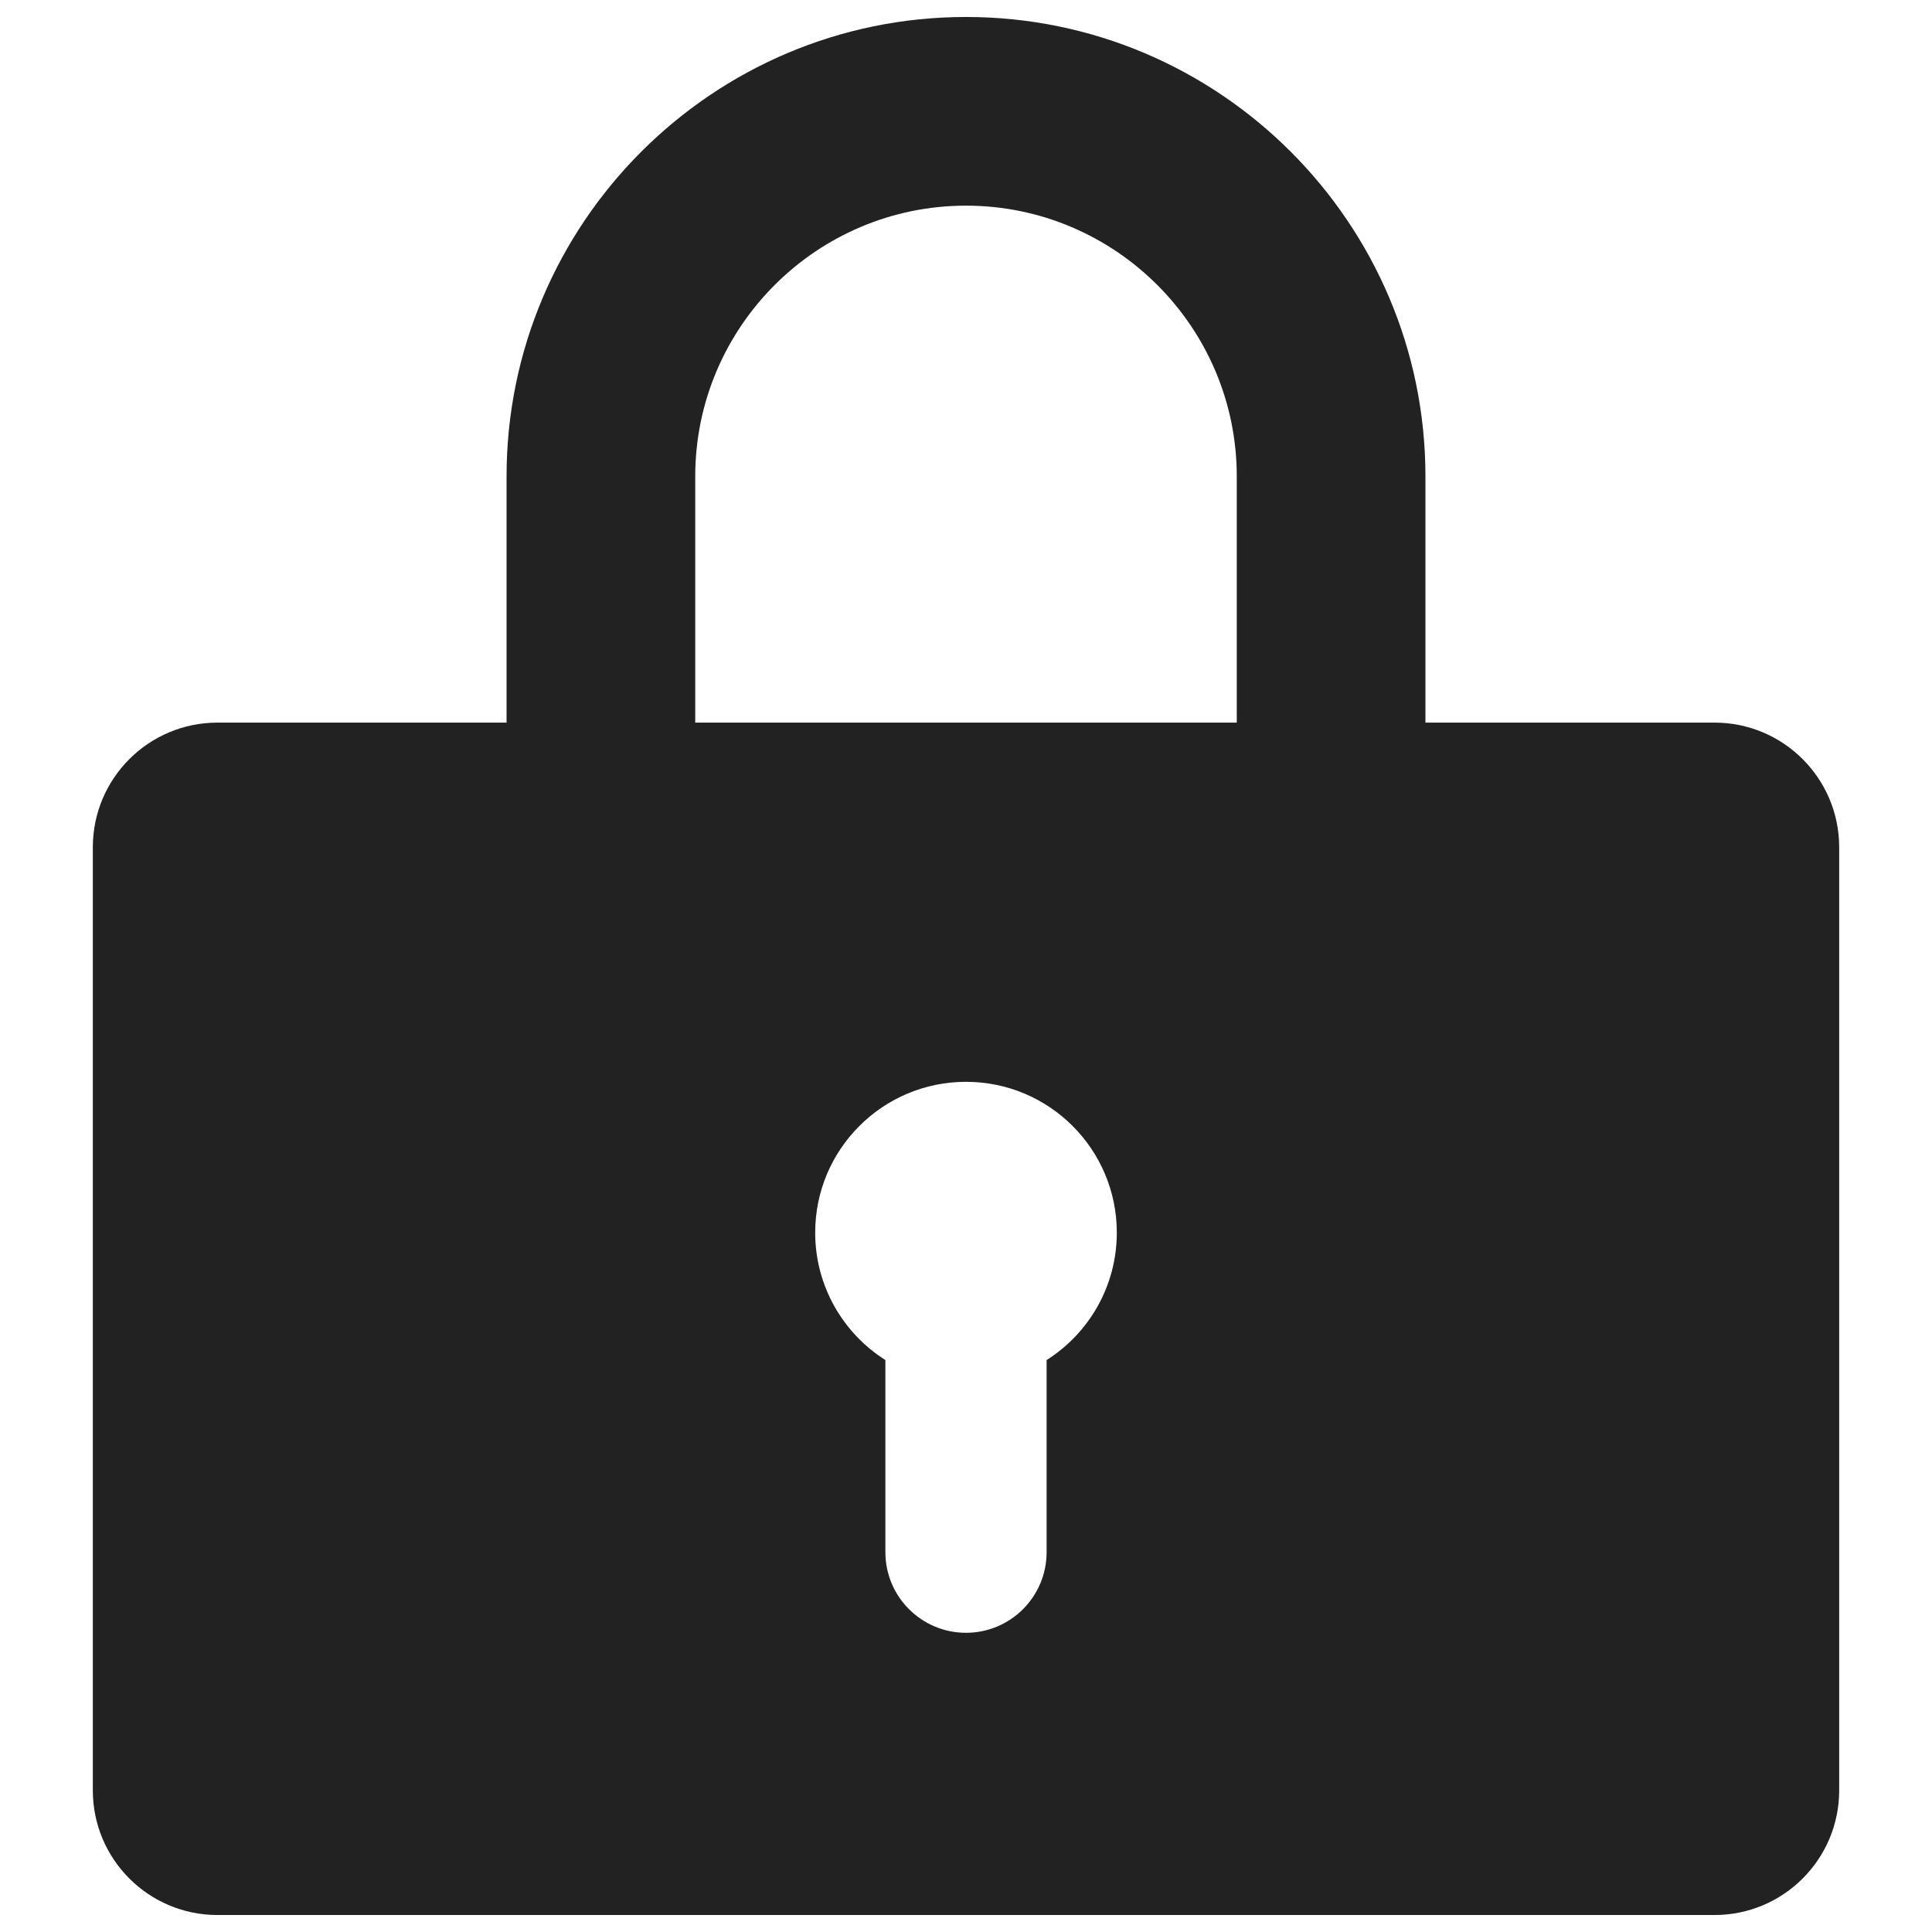
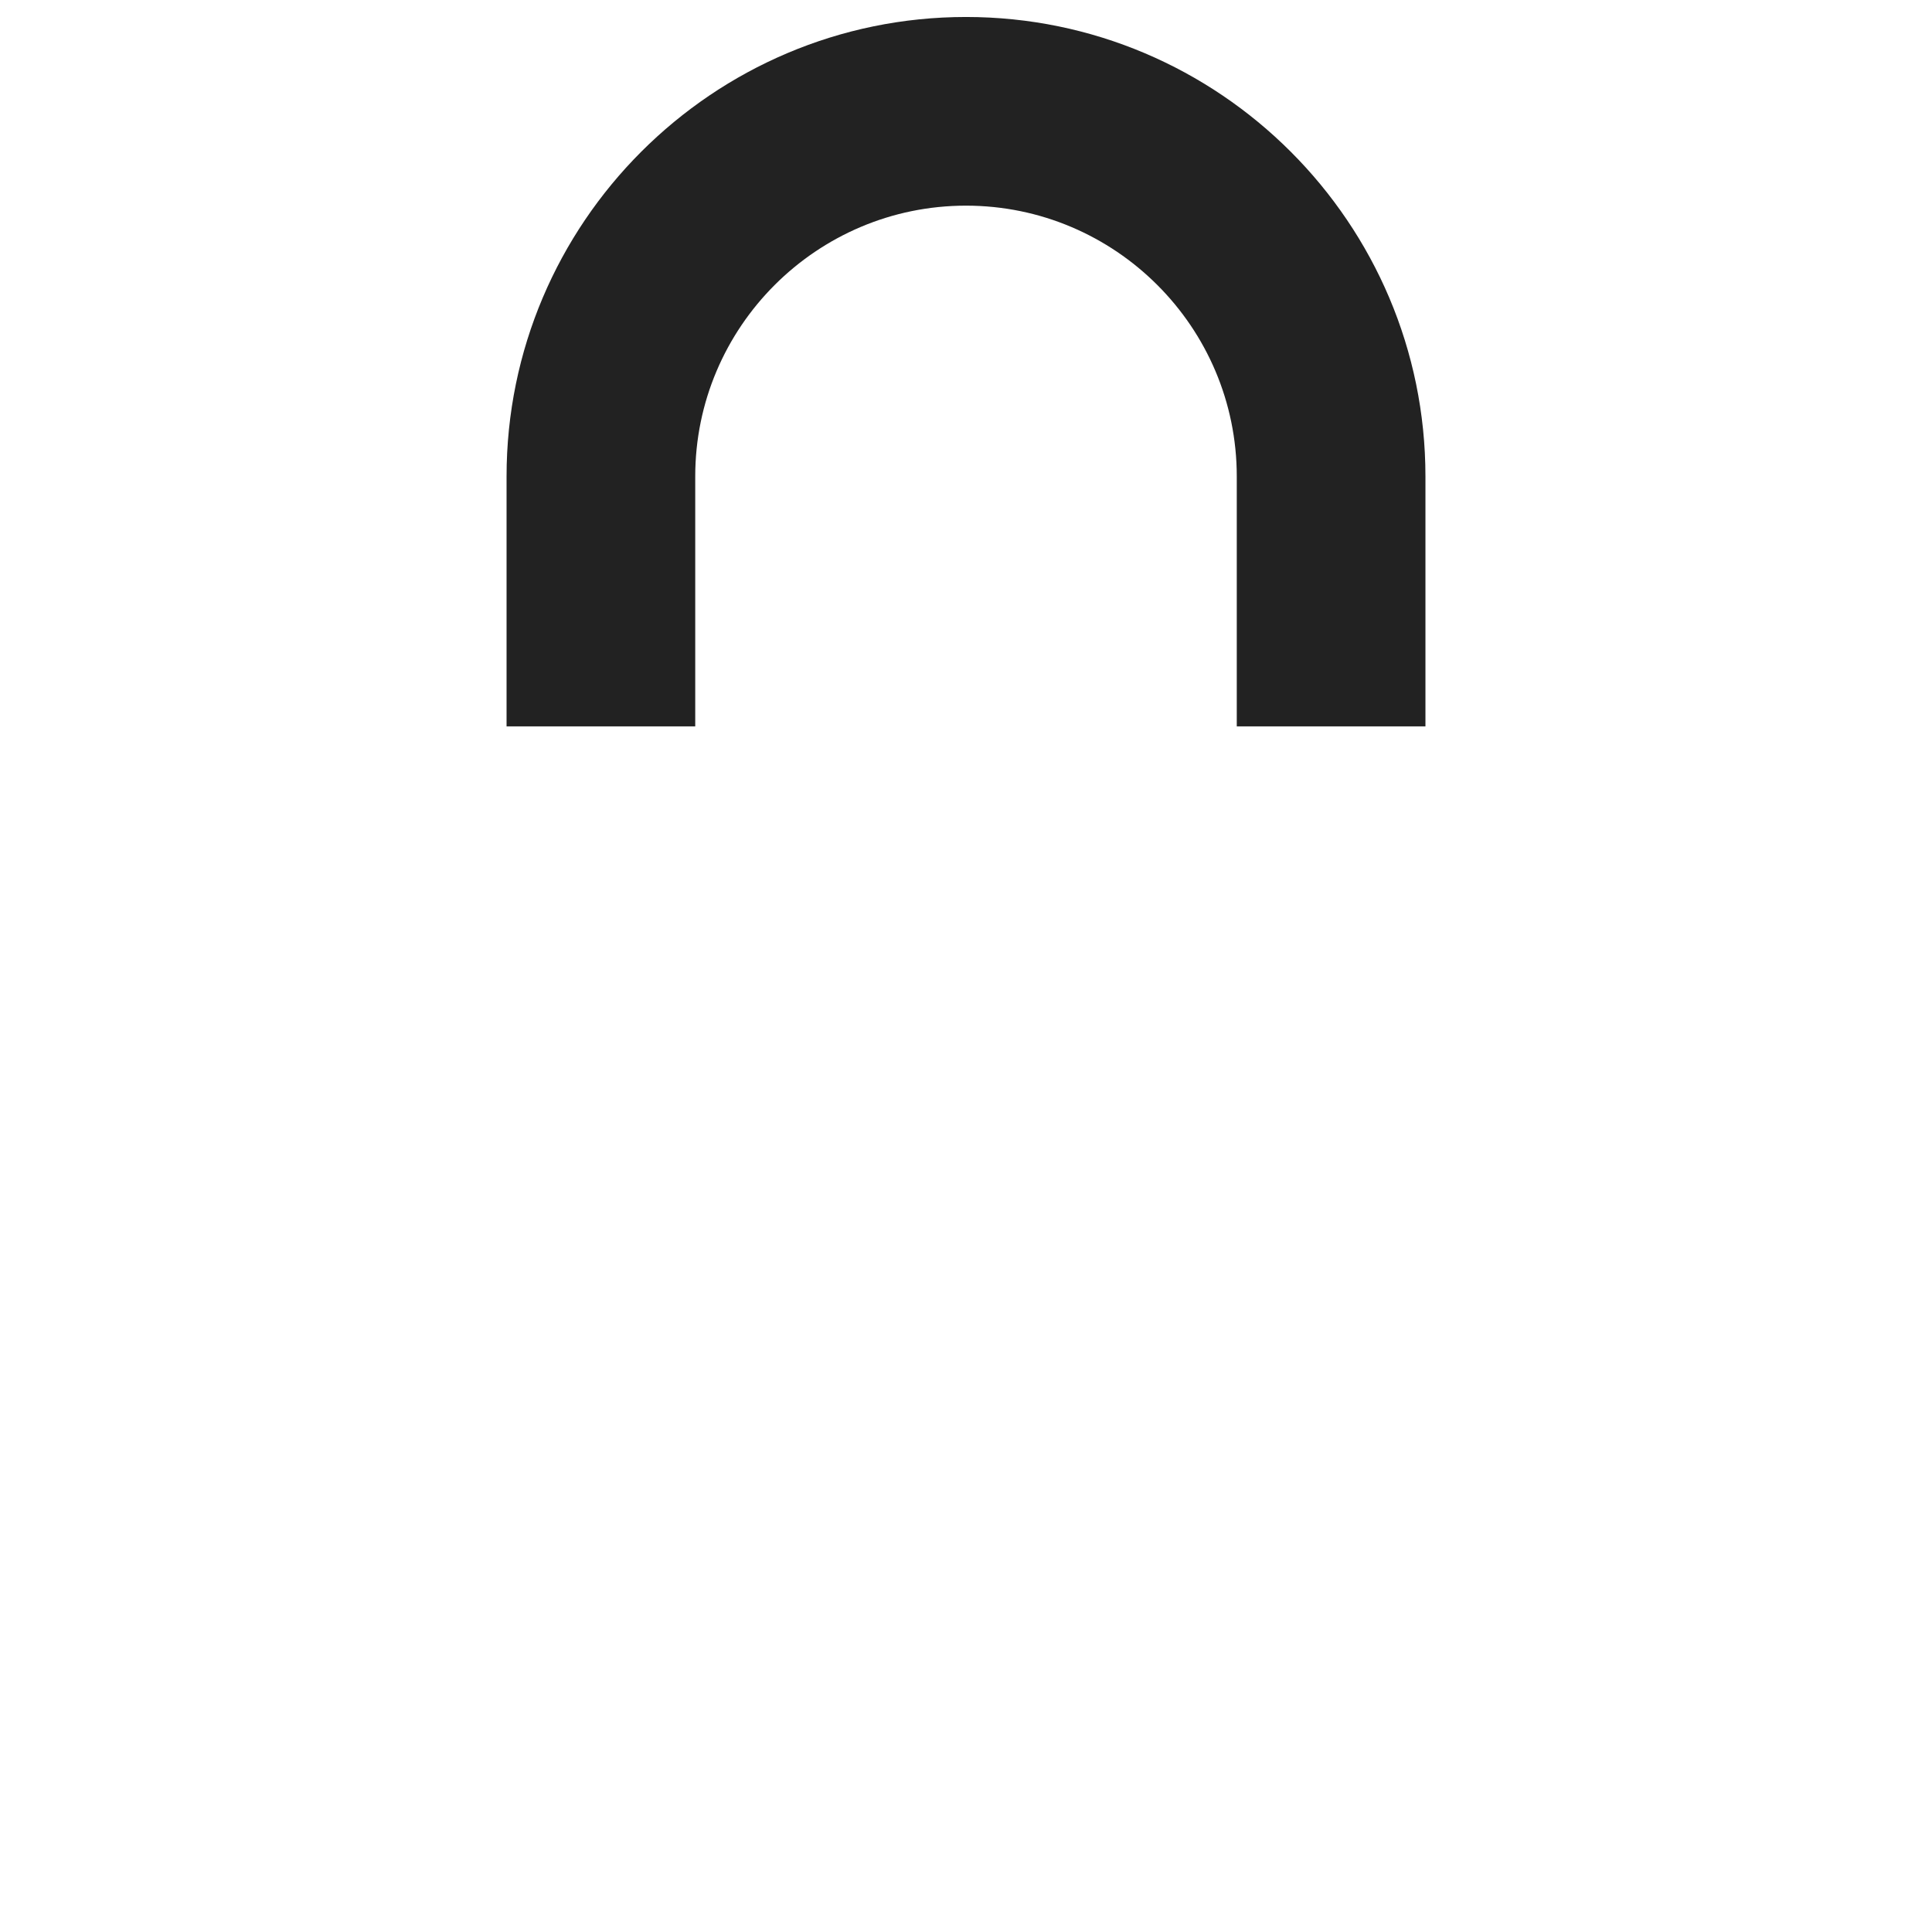
<svg xmlns="http://www.w3.org/2000/svg" id="_レイヤー_1" data-name="レイヤー_1" version="1.1" viewBox="0 0 512 512">
  <path d="M377.757,192.5h-50v-66.244c0-39.566-32.19-71.756-71.757-71.756s-71.756,32.19-71.756,71.756v66.244h-50v-66.244c0-67.137,54.62-121.756,121.756-121.756s121.757,54.62,121.757,121.756v66.244Z" fill="#222" />
-   <path d="M454.362,191.5H57.639c-18.248,0-33.041,14.793-33.041,33.041v249.918c0,18.248,14.793,33.041,33.041,33.041h396.723c18.248,0,33.041-14.793,33.041-33.041v-249.918c0-18.248-14.793-33.041-33.041-33.041ZM277.363,360.432v50.911c0,11.798-9.564,21.363-21.363,21.363s-21.363-9.564-21.363-21.363v-50.911c-11.178-7.086-18.604-19.557-18.604-33.771,0-22.073,17.894-39.967,39.967-39.967s39.967,17.894,39.967,39.967c0,14.214-7.427,26.686-18.605,33.772Z" fill="#222" />
</svg>